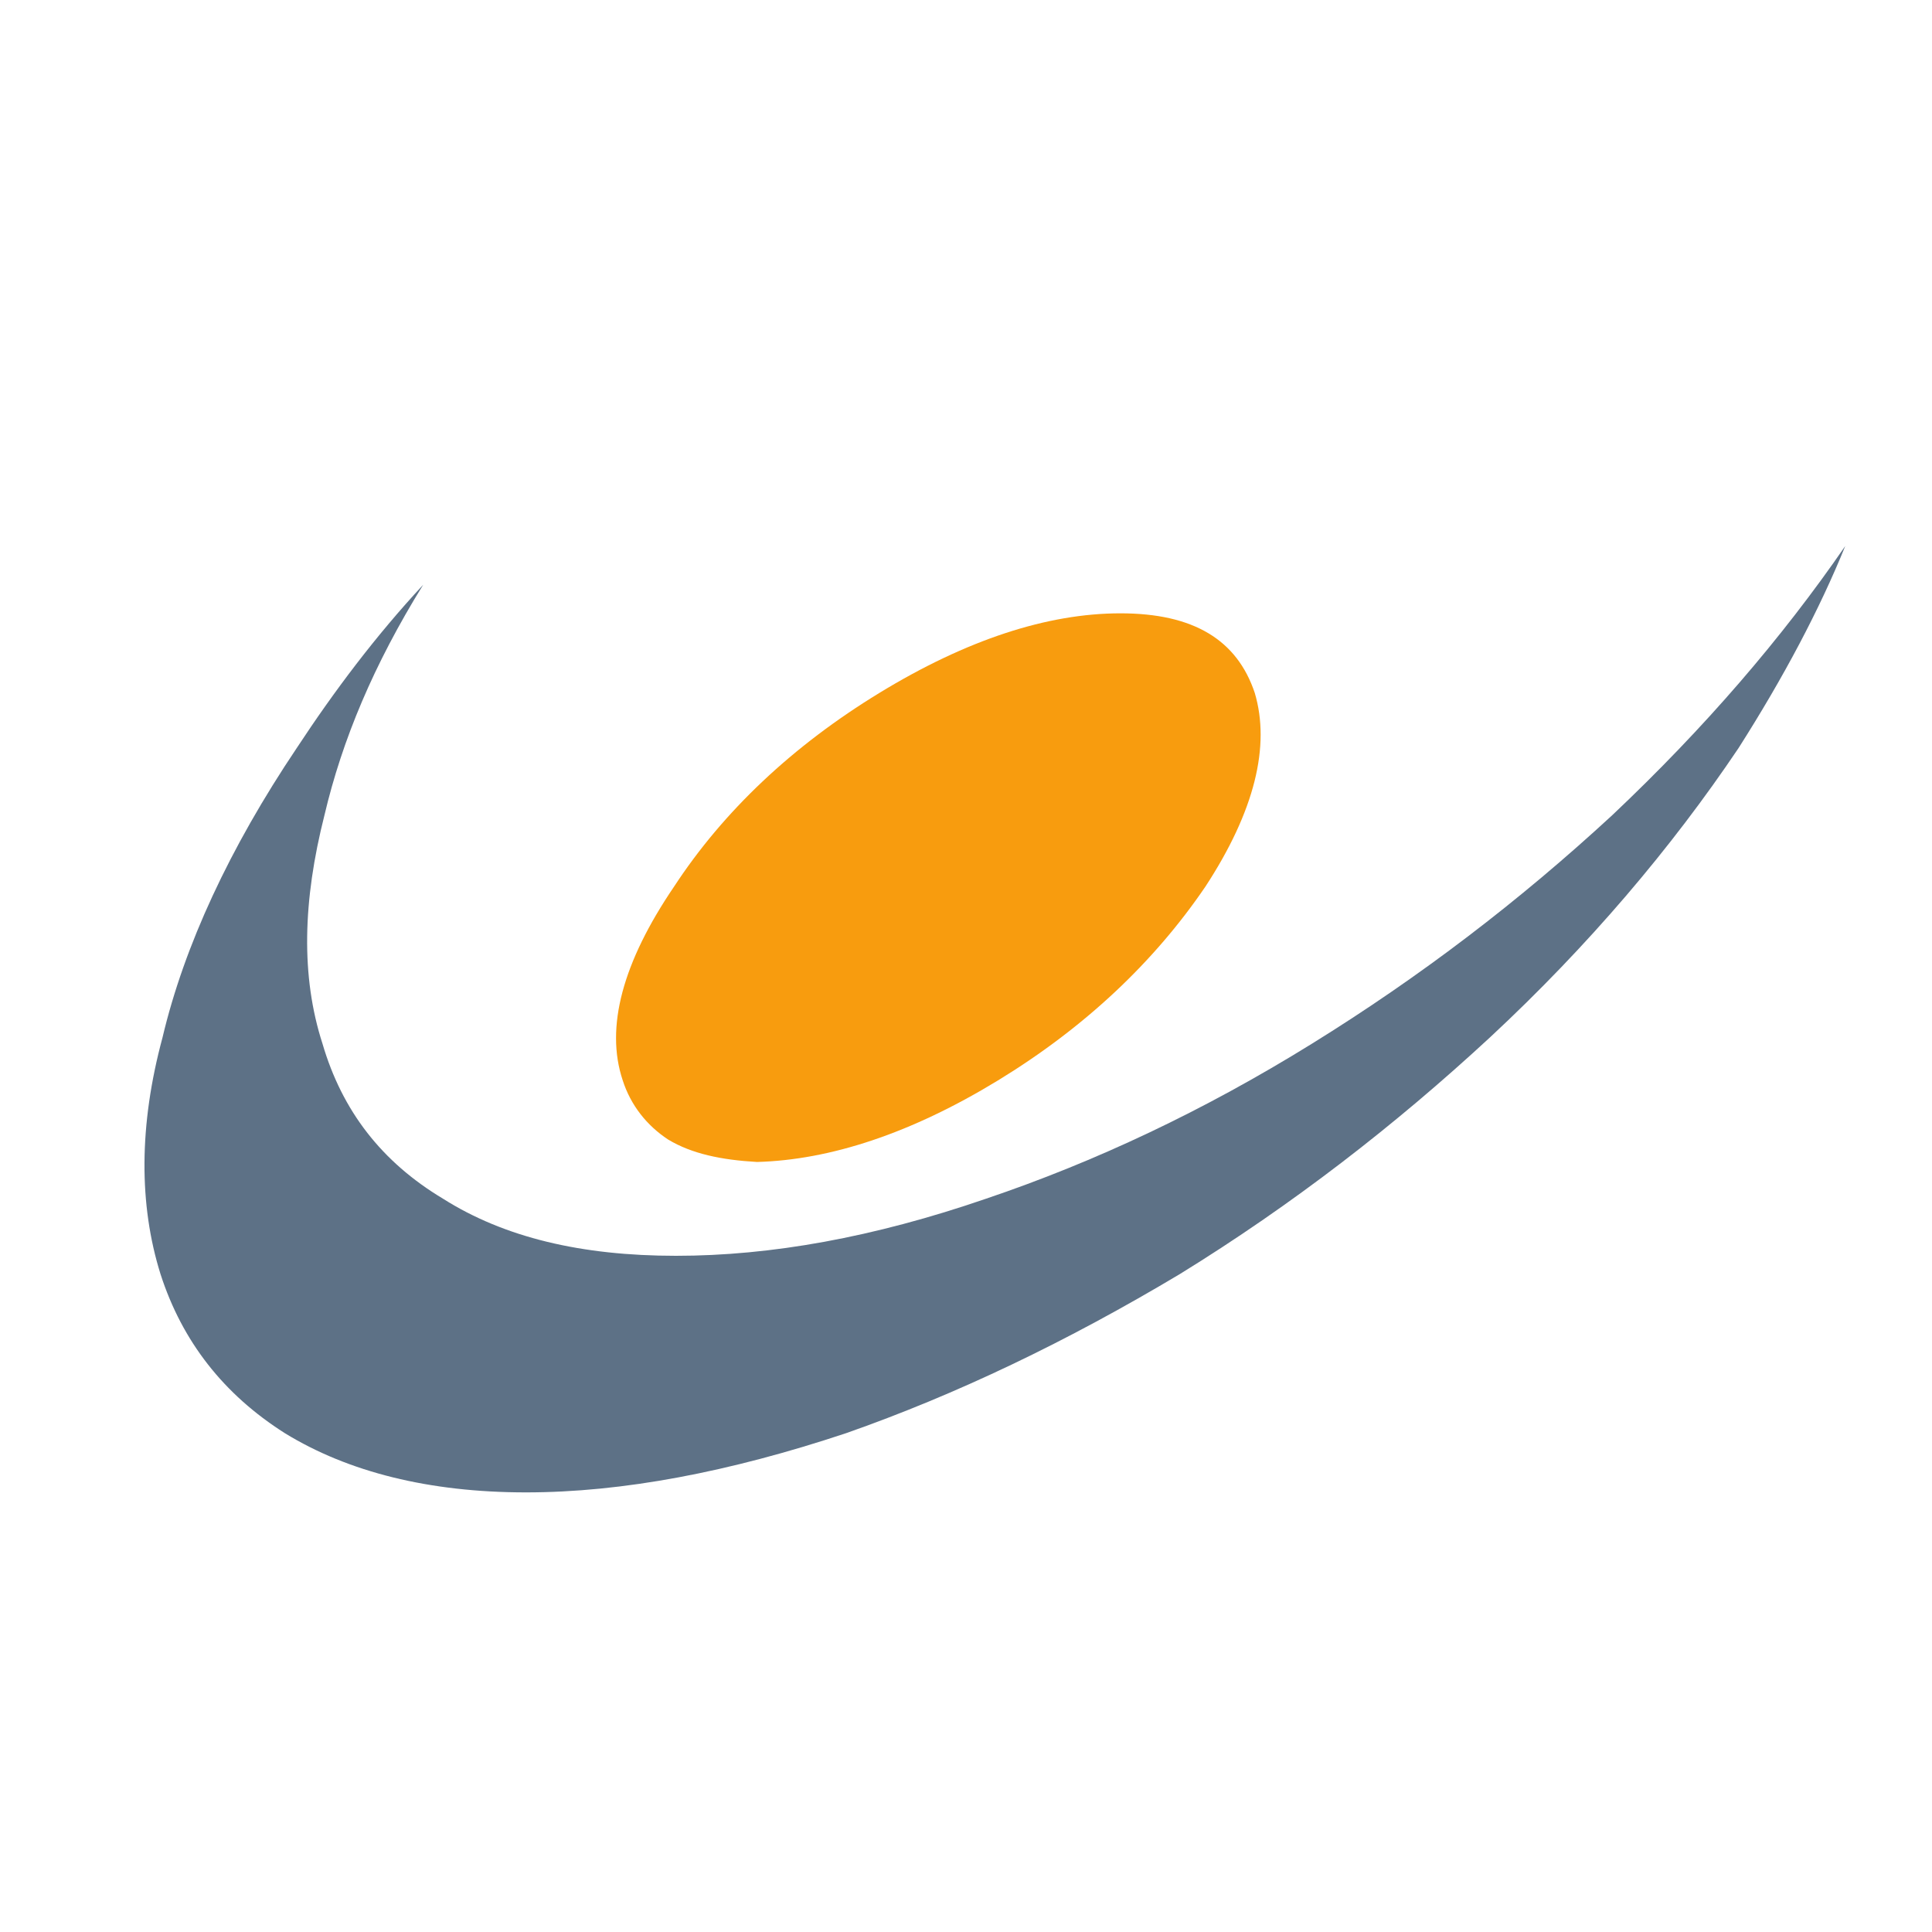
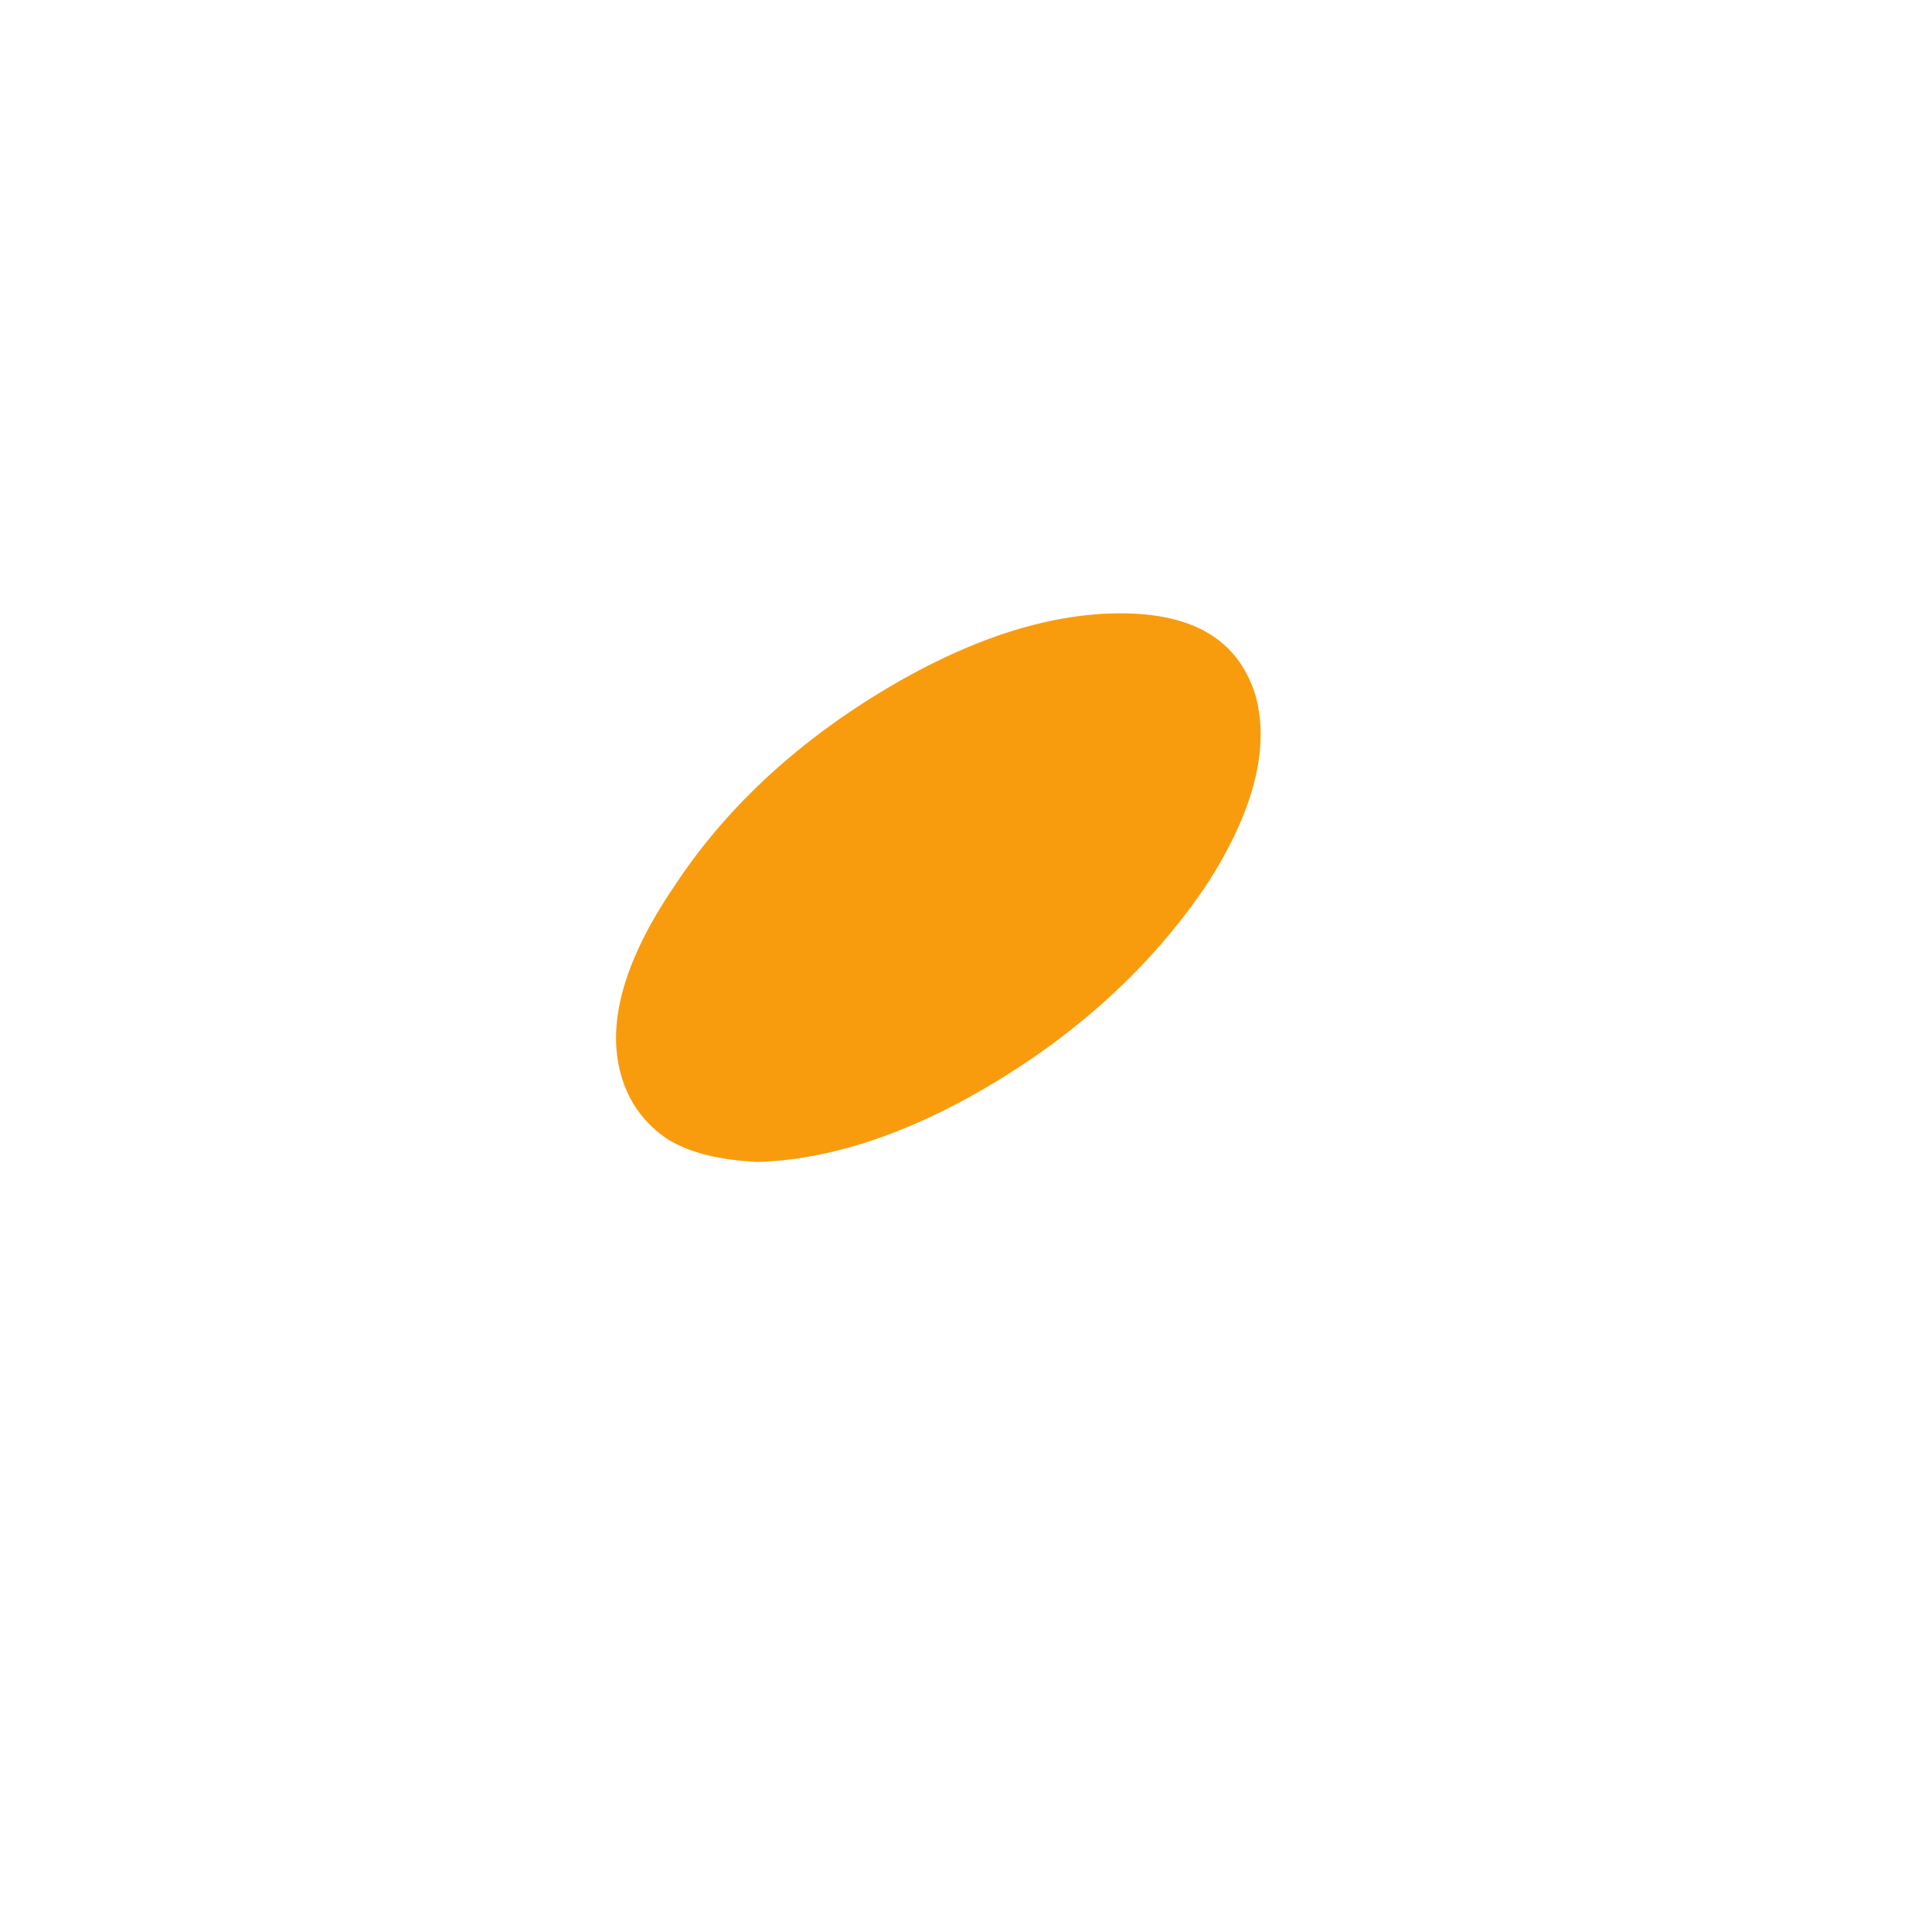
<svg xmlns="http://www.w3.org/2000/svg" version="1.2" width="46" height="46" viewBox="0 0 46 46" fill="white" baseProfile="tiny-ps">
  <rect width="46" height="46" fill="white" />
-   <path d="M10.076 13.923C8.948 15.137 7.961 16.448 7.067 17.808C5.468 20.187 4.386 22.518 3.869 24.704C3.305 26.792 3.305 28.686 3.822 30.337C4.339 31.94 5.327 33.202 6.785 34.125C8.29 35.048 10.218 35.533 12.522 35.533C14.826 35.533 17.366 35.048 20.14 34.125C22.774 33.202 25.407 31.94 28.088 30.337C30.768 28.686 33.214 26.792 35.471 24.704C37.822 22.518 39.797 20.187 41.396 17.808C42.478 16.108 43.324 14.505 43.935 13C42.431 15.185 40.597 17.322 38.386 19.41C36.176 21.45 33.825 23.247 31.238 24.849C28.652 26.452 26.066 27.666 23.479 28.54C20.799 29.463 18.353 29.9 16.096 29.9C13.839 29.9 12.005 29.463 10.547 28.54C9.089 27.666 8.148 26.452 7.678 24.849C7.161 23.247 7.208 21.45 7.725 19.41C8.148 17.614 8.901 15.817 10.076 13.923Z" fill="#5D7186" />
  <path d="M20.94 16.497C18.871 17.759 17.225 19.313 16.049 21.11C14.827 22.907 14.404 24.461 14.827 25.724C15.015 26.307 15.391 26.792 15.908 27.132C16.473 27.472 17.178 27.618 18.025 27.666C19.765 27.618 21.693 26.986 23.762 25.724C25.831 24.461 27.477 22.907 28.7 21.11C29.875 19.313 30.251 17.759 29.875 16.497C29.452 15.234 28.417 14.603 26.677 14.603C24.937 14.603 23.009 15.234 20.94 16.497Z" fill="#F89C0E" />
</svg>